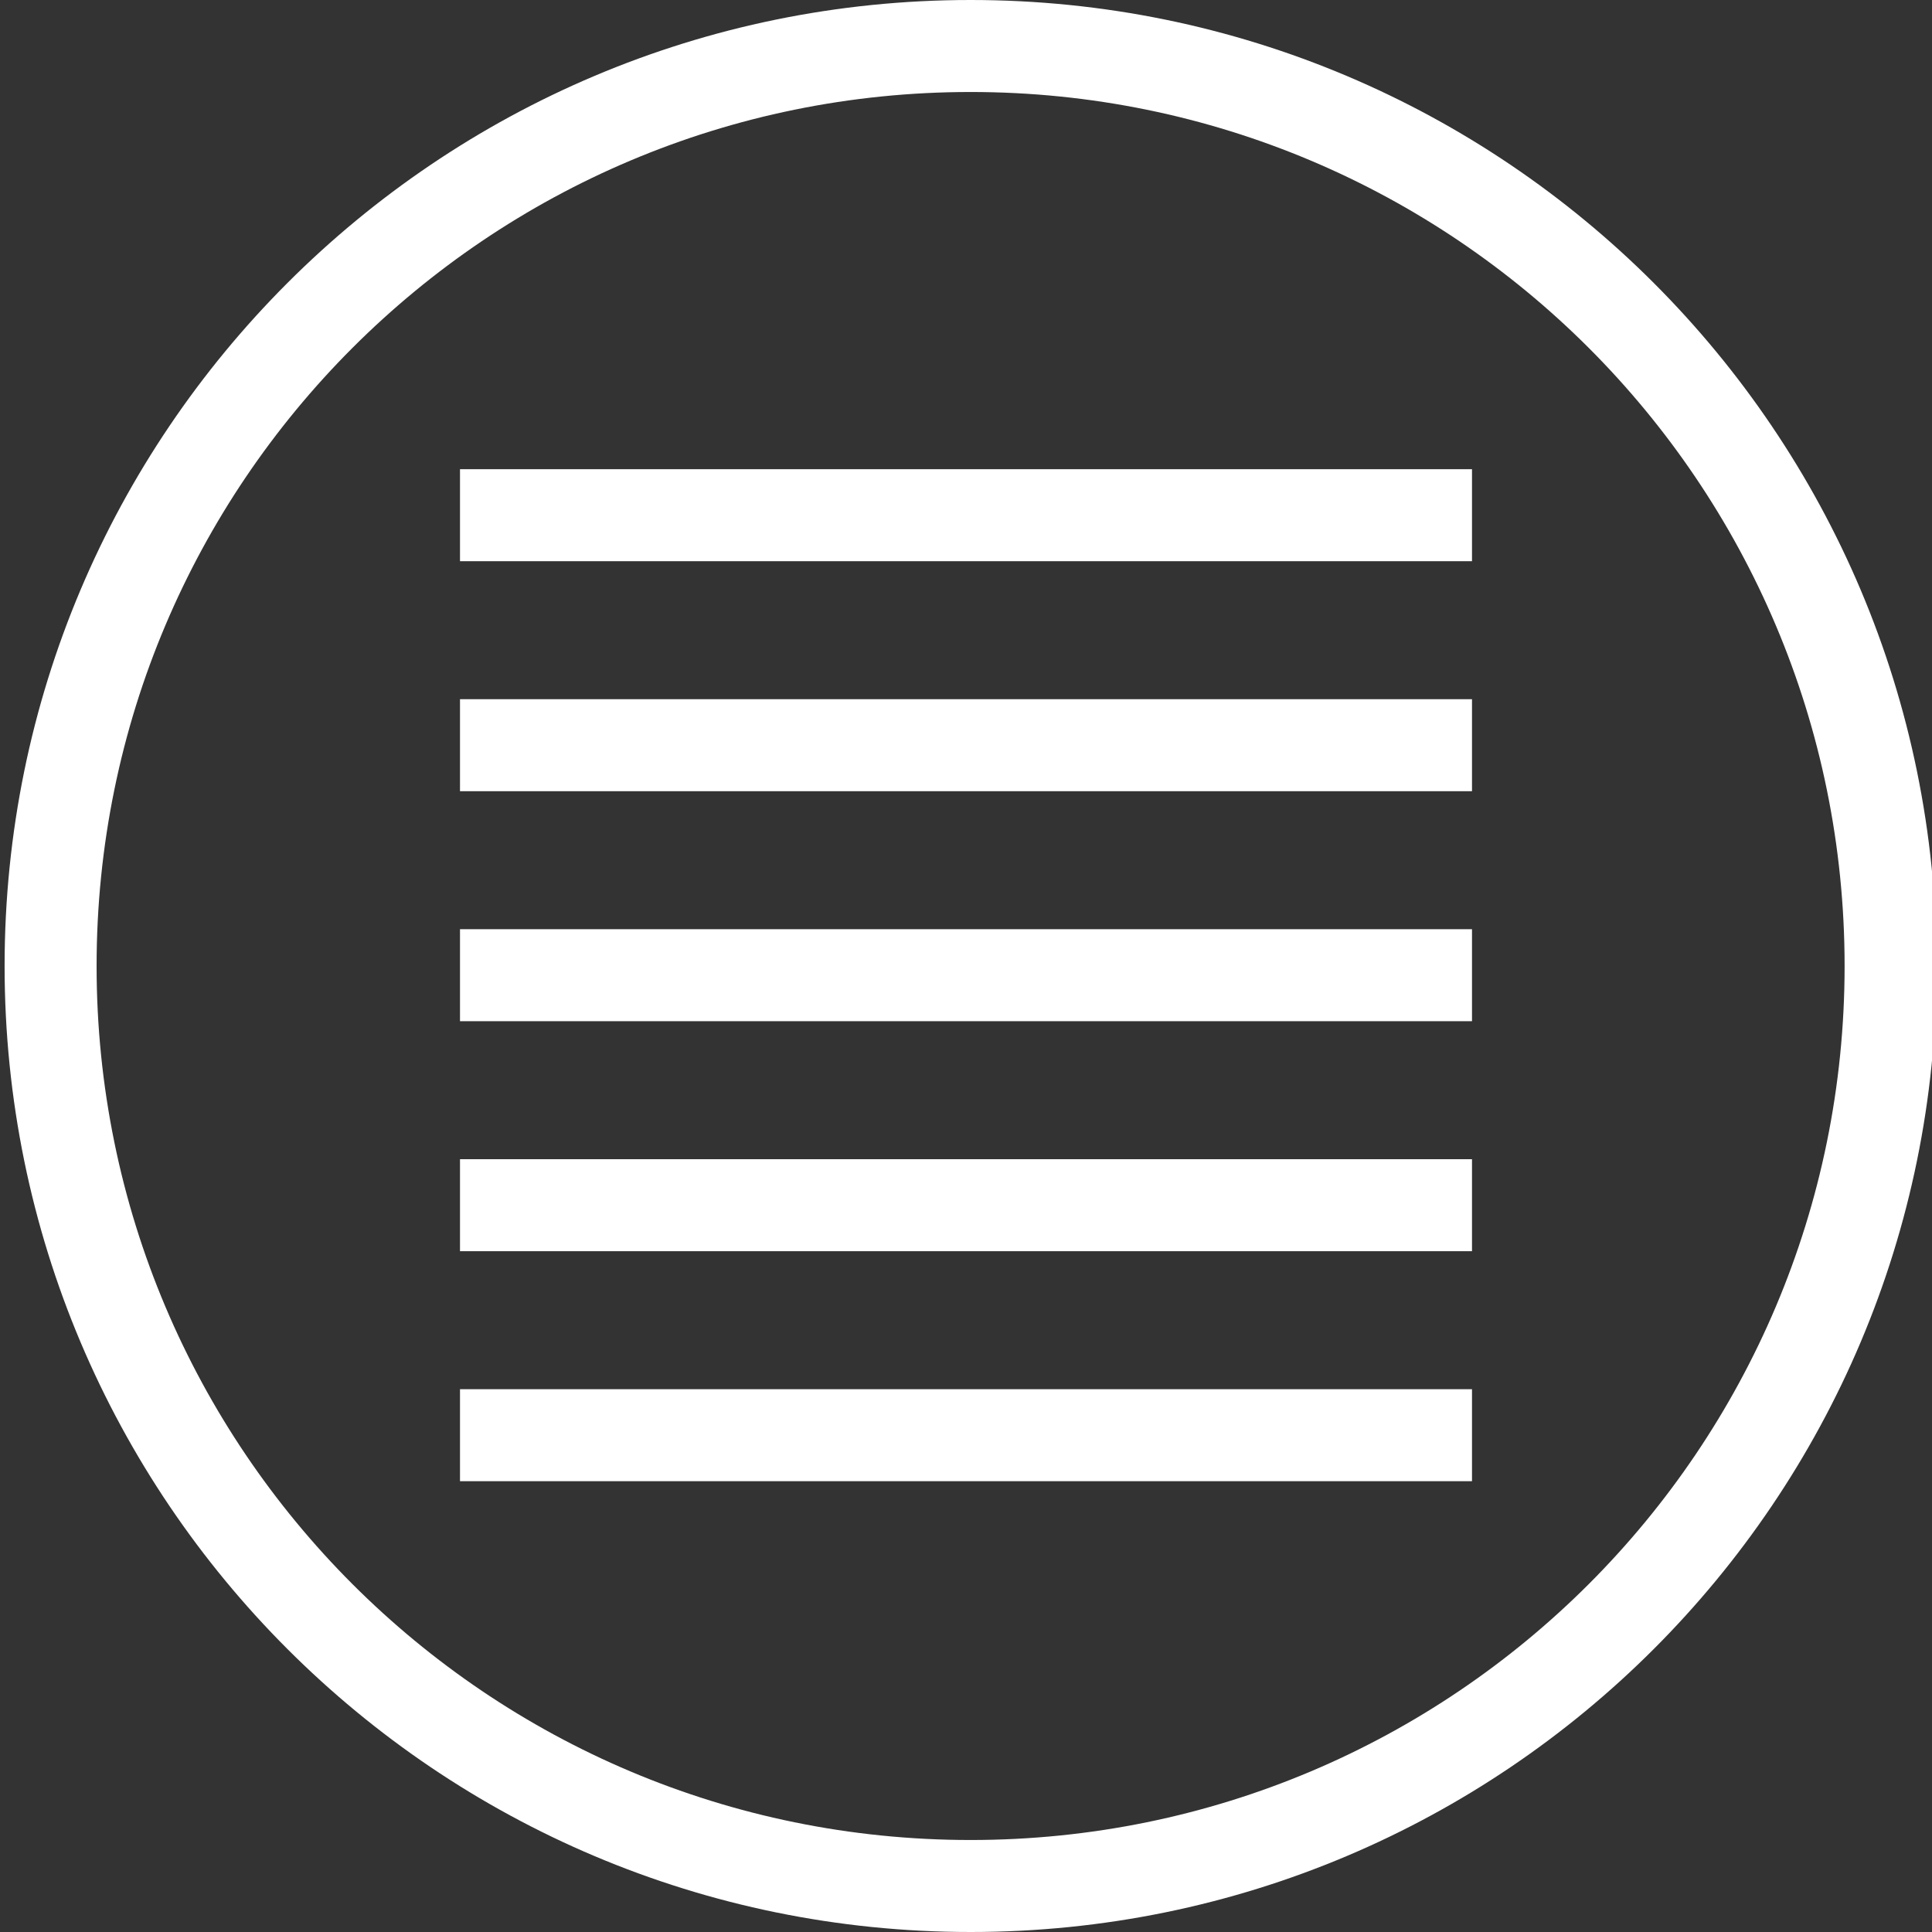
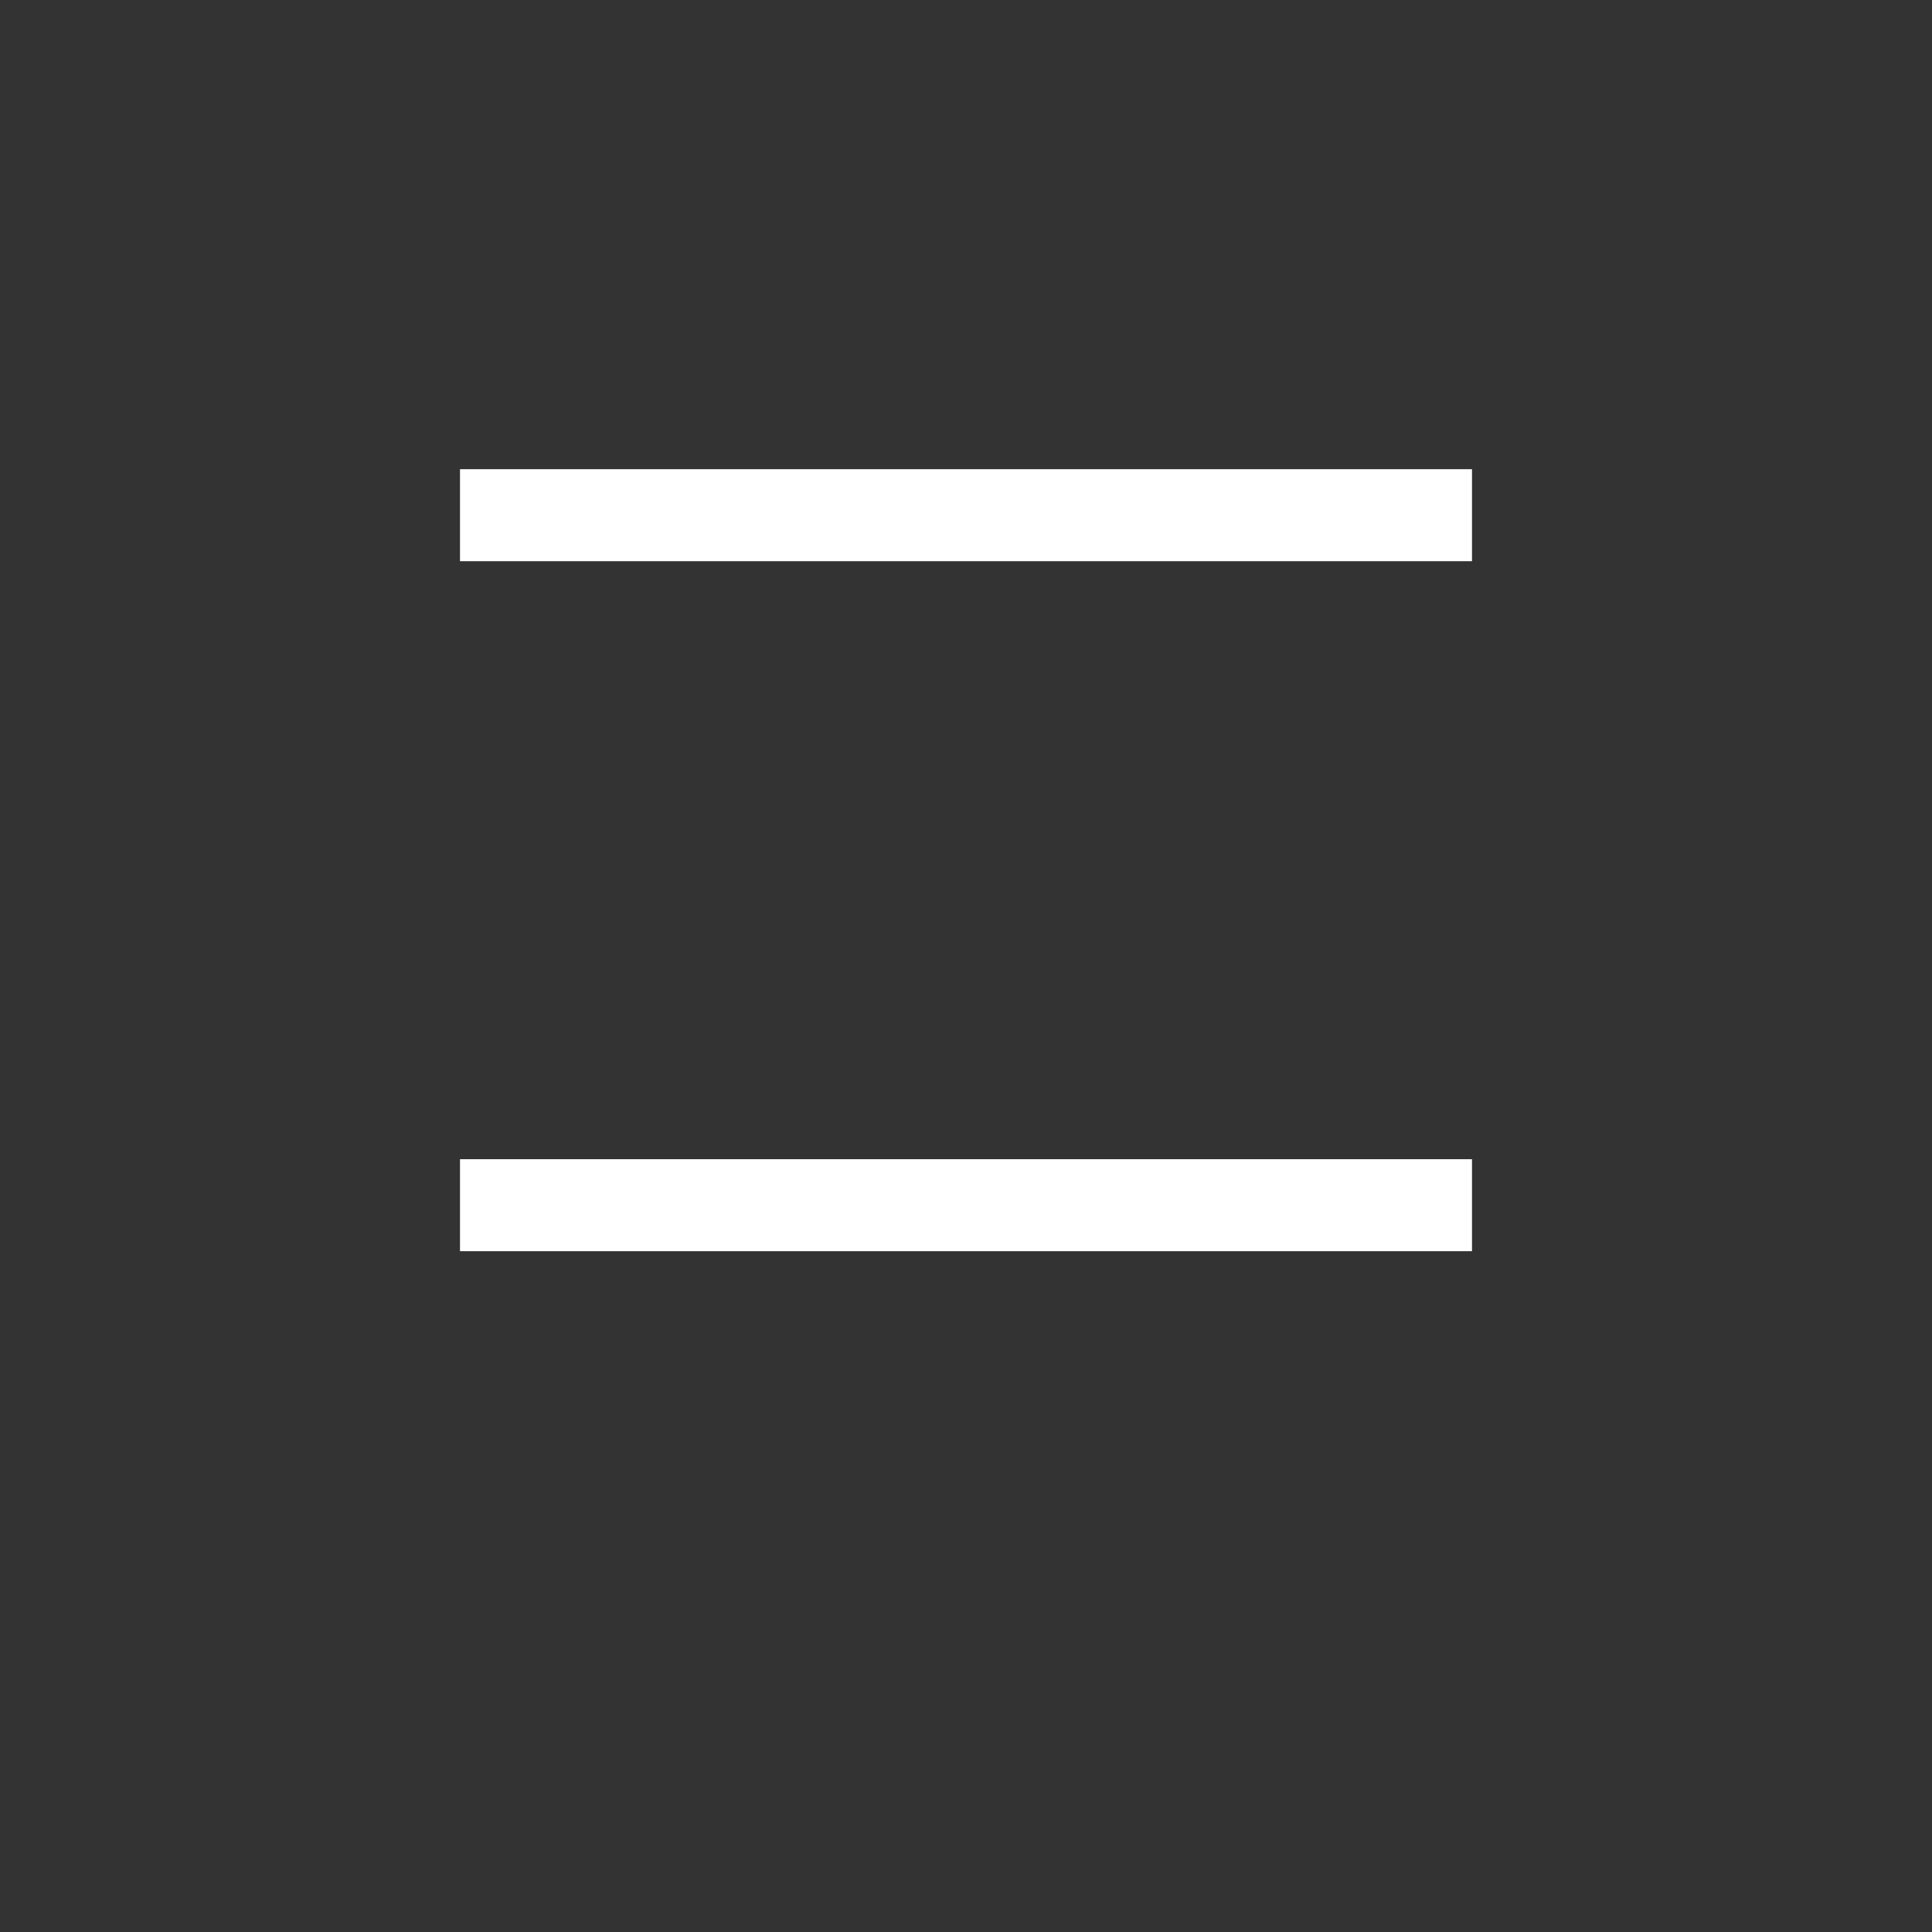
<svg xmlns="http://www.w3.org/2000/svg" version="1.1" id="Слой_1" x="0px" y="0px" viewBox="0 0 42 42" style="enable-background:new 0 0 42 42;" xml:space="preserve">
  <rect x="0" y="0" width="42" height="42" fill="#333333" stroke="none" />
  <style type="text/css"> .st0{fill:#FFFFFF;} </style>
-   <path class="st0" d="M21.1,0c-11.6,0-21,9.4-21,21c0,11.6,9.4,21,21,21s21-9.4,21-21C42.1,9.4,32.7,0,21.1,0z M21.1,40 c-10.5,0-19-8.5-19-19s8.5-19,19-19s19,8.5,19,19S31.6,40,21.1,40z" />
  <g>
    <rect x="10" y="10.2" class="st0" width="22" height="2" />
-     <rect x="10" y="30.2" class="st0" width="22" height="2" />
-     <rect x="10" y="15.2" class="st0" width="22" height="2" />
-     <rect x="10" y="20.2" class="st0" width="22" height="2" />
    <rect x="10" y="25.2" class="st0" width="22" height="2" />
  </g>
</svg>